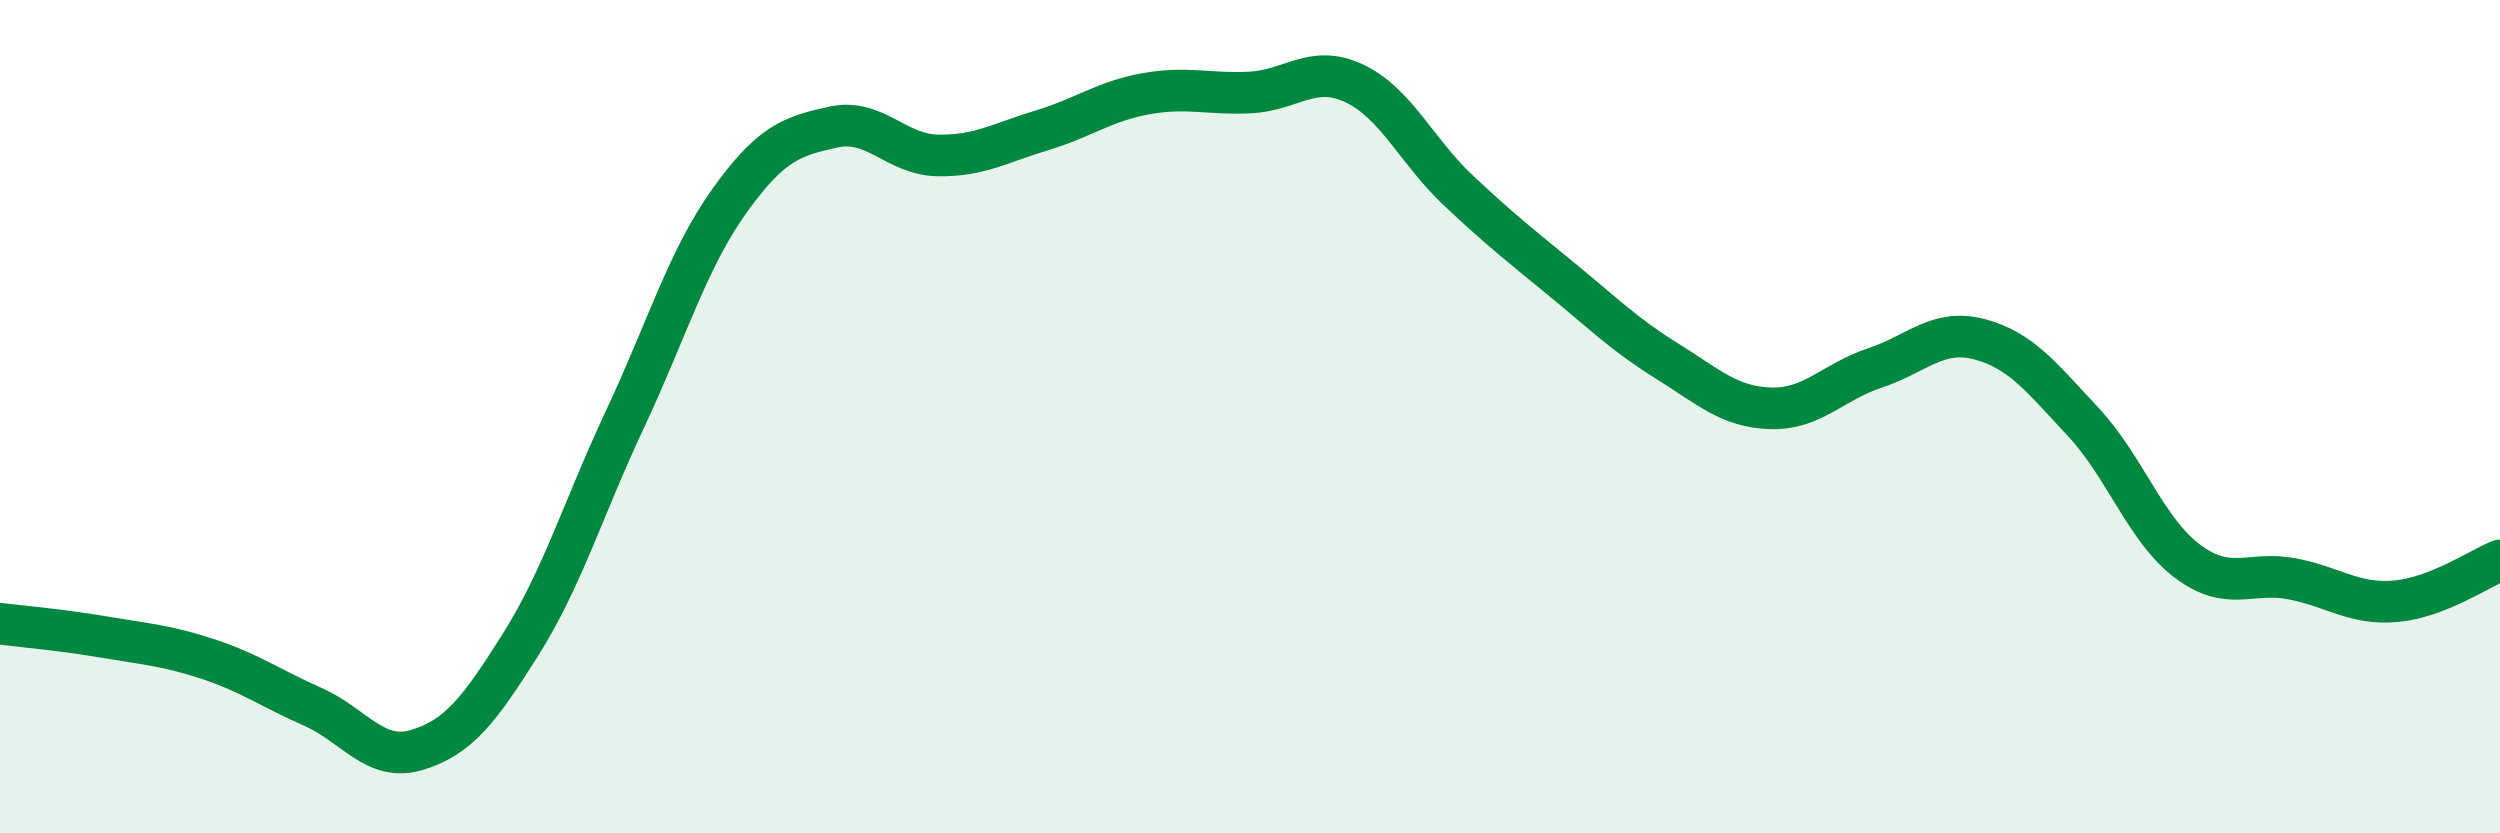
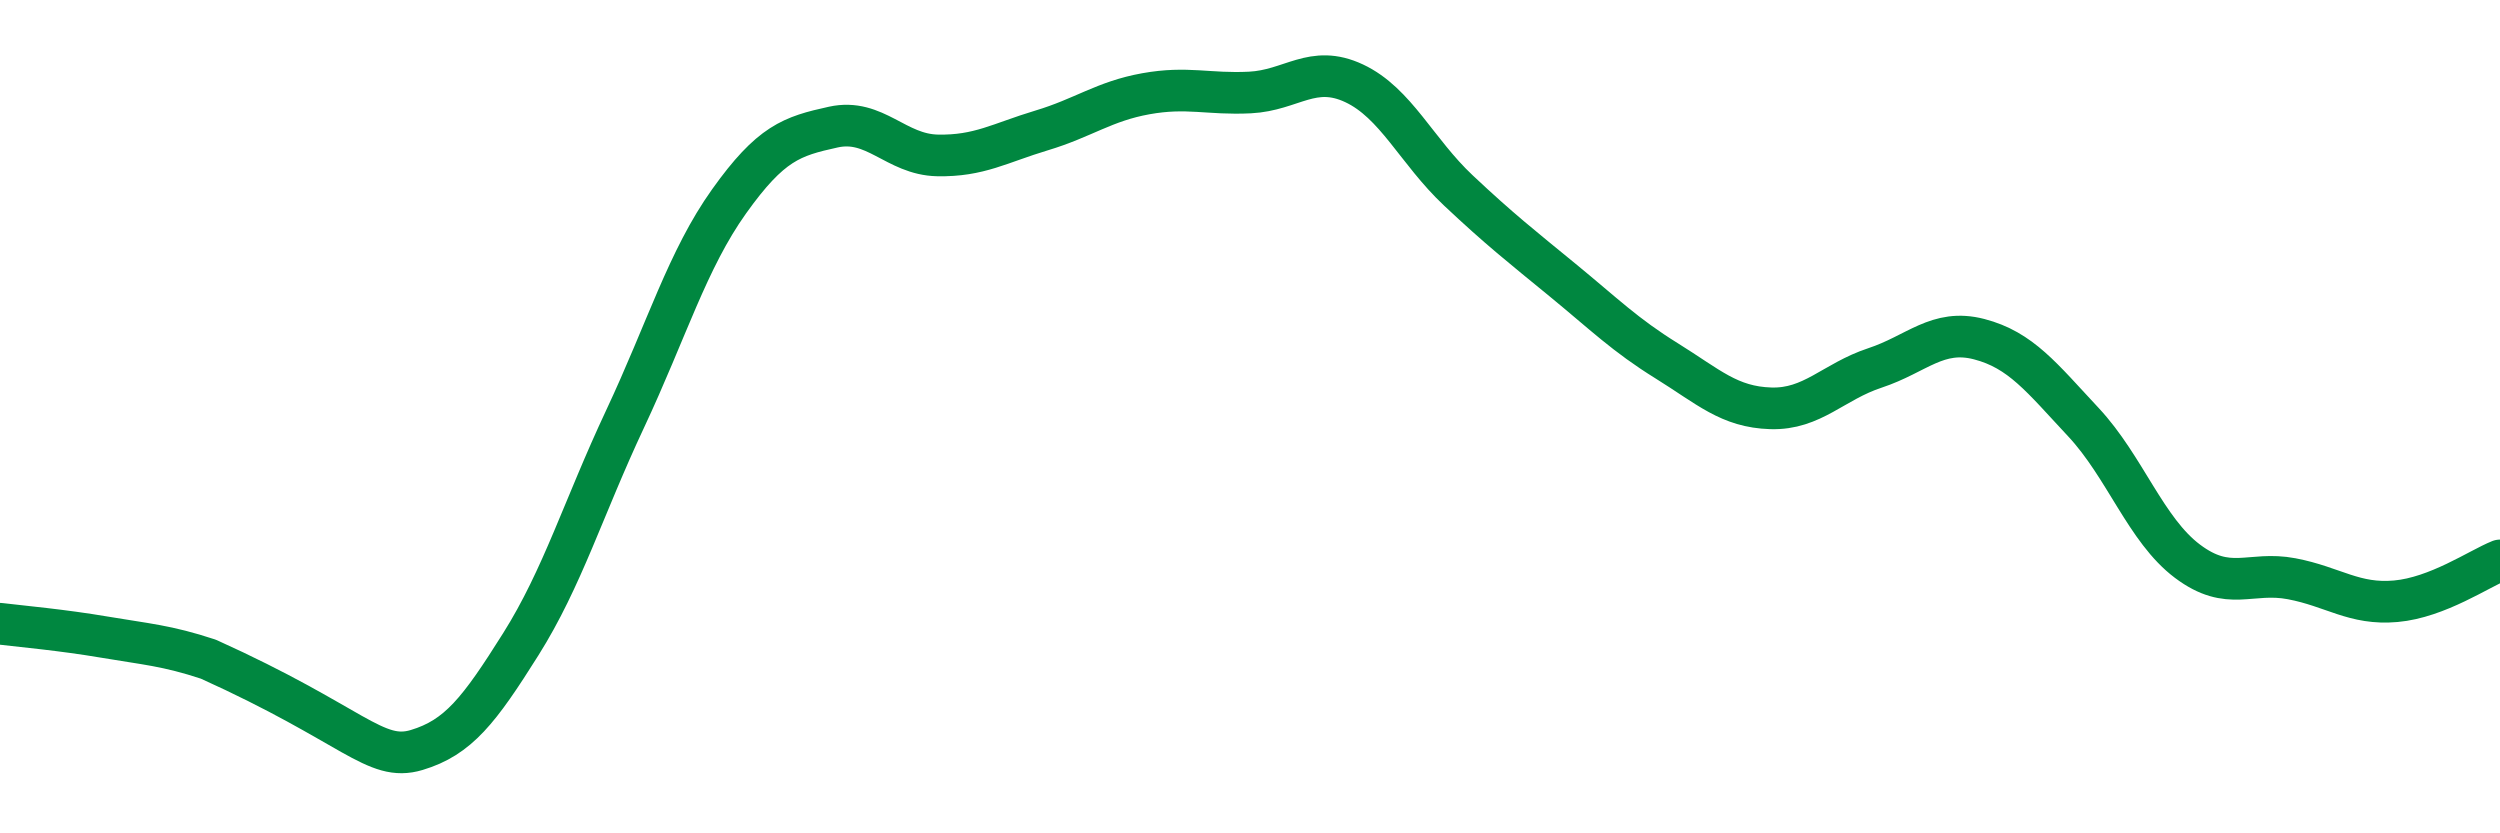
<svg xmlns="http://www.w3.org/2000/svg" width="60" height="20" viewBox="0 0 60 20">
-   <path d="M 0,14.97 C 0.5,15.03 1.5,15.12 2.5,15.29 C 3.5,15.46 4,15.49 5,15.82 C 6,16.15 6.5,16.52 7.5,16.96 C 8.5,17.4 9,18.3 10,18 C 11,17.7 11.5,17.05 12.5,15.46 C 13.5,13.87 14,12.19 15,10.06 C 16,7.93 16.5,6.23 17.5,4.83 C 18.5,3.43 19,3.27 20,3.05 C 21,2.83 21.5,3.71 22.5,3.73 C 23.5,3.75 24,3.43 25,3.13 C 26,2.83 26.5,2.43 27.5,2.25 C 28.5,2.07 29,2.27 30,2.22 C 31,2.17 31.5,1.53 32.5,2 C 33.5,2.47 34,3.63 35,4.57 C 36,5.51 36.5,5.9 37.5,6.72 C 38.5,7.54 39,8.04 40,8.66 C 41,9.28 41.5,9.77 42.5,9.8 C 43.5,9.83 44,9.16 45,8.83 C 46,8.5 46.5,7.88 47.5,8.14 C 48.5,8.4 49,9.06 50,10.13 C 51,11.2 51.5,12.72 52.5,13.47 C 53.5,14.22 54,13.7 55,13.89 C 56,14.08 56.5,14.52 57.5,14.43 C 58.5,14.34 59.5,13.65 60,13.45L60 20L0 20Z" fill="#008740" opacity="0.1" stroke-linecap="round" stroke-linejoin="round" />
-   <path d="M 0,14.97 C 0.5,15.03 1.5,15.12 2.5,15.29 C 3.5,15.46 4,15.49 5,15.82 C 6,16.15 6.5,16.52 7.5,16.96 C 8.5,17.4 9,18.3 10,18 C 11,17.7 11.5,17.05 12.5,15.46 C 13.5,13.87 14,12.19 15,10.06 C 16,7.93 16.5,6.23 17.5,4.83 C 18.5,3.43 19,3.27 20,3.05 C 21,2.83 21.5,3.71 22.5,3.73 C 23.5,3.75 24,3.43 25,3.13 C 26,2.83 26.5,2.43 27.5,2.25 C 28.5,2.07 29,2.27 30,2.22 C 31,2.17 31.5,1.53 32.5,2 C 33.5,2.47 34,3.63 35,4.57 C 36,5.51 36.5,5.9 37.5,6.72 C 38.5,7.54 39,8.04 40,8.66 C 41,9.28 41.5,9.77 42.5,9.8 C 43.5,9.83 44,9.16 45,8.83 C 46,8.5 46.5,7.88 47.5,8.14 C 48.5,8.4 49,9.06 50,10.13 C 51,11.2 51.5,12.72 52.5,13.47 C 53.5,14.22 54,13.7 55,13.89 C 56,14.08 56.5,14.52 57.5,14.43 C 58.5,14.34 59.5,13.65 60,13.45" stroke="#008740" stroke-width="1" fill="none" stroke-linecap="round" stroke-linejoin="round" />
+   <path d="M 0,14.97 C 0.5,15.03 1.5,15.12 2.5,15.29 C 3.5,15.46 4,15.49 5,15.82 C 8.5,17.4 9,18.3 10,18 C 11,17.7 11.5,17.05 12.5,15.46 C 13.5,13.87 14,12.19 15,10.06 C 16,7.93 16.5,6.23 17.5,4.83 C 18.5,3.43 19,3.27 20,3.05 C 21,2.83 21.5,3.71 22.5,3.73 C 23.5,3.75 24,3.43 25,3.13 C 26,2.83 26.5,2.43 27.5,2.25 C 28.5,2.07 29,2.27 30,2.22 C 31,2.17 31.5,1.53 32.5,2 C 33.5,2.47 34,3.63 35,4.57 C 36,5.51 36.5,5.9 37.5,6.72 C 38.5,7.54 39,8.04 40,8.66 C 41,9.28 41.5,9.77 42.5,9.8 C 43.5,9.83 44,9.16 45,8.83 C 46,8.5 46.5,7.88 47.5,8.14 C 48.5,8.4 49,9.06 50,10.13 C 51,11.2 51.5,12.72 52.5,13.47 C 53.5,14.22 54,13.7 55,13.89 C 56,14.08 56.5,14.52 57.5,14.43 C 58.5,14.34 59.5,13.65 60,13.45" stroke="#008740" stroke-width="1" fill="none" stroke-linecap="round" stroke-linejoin="round" />
</svg>